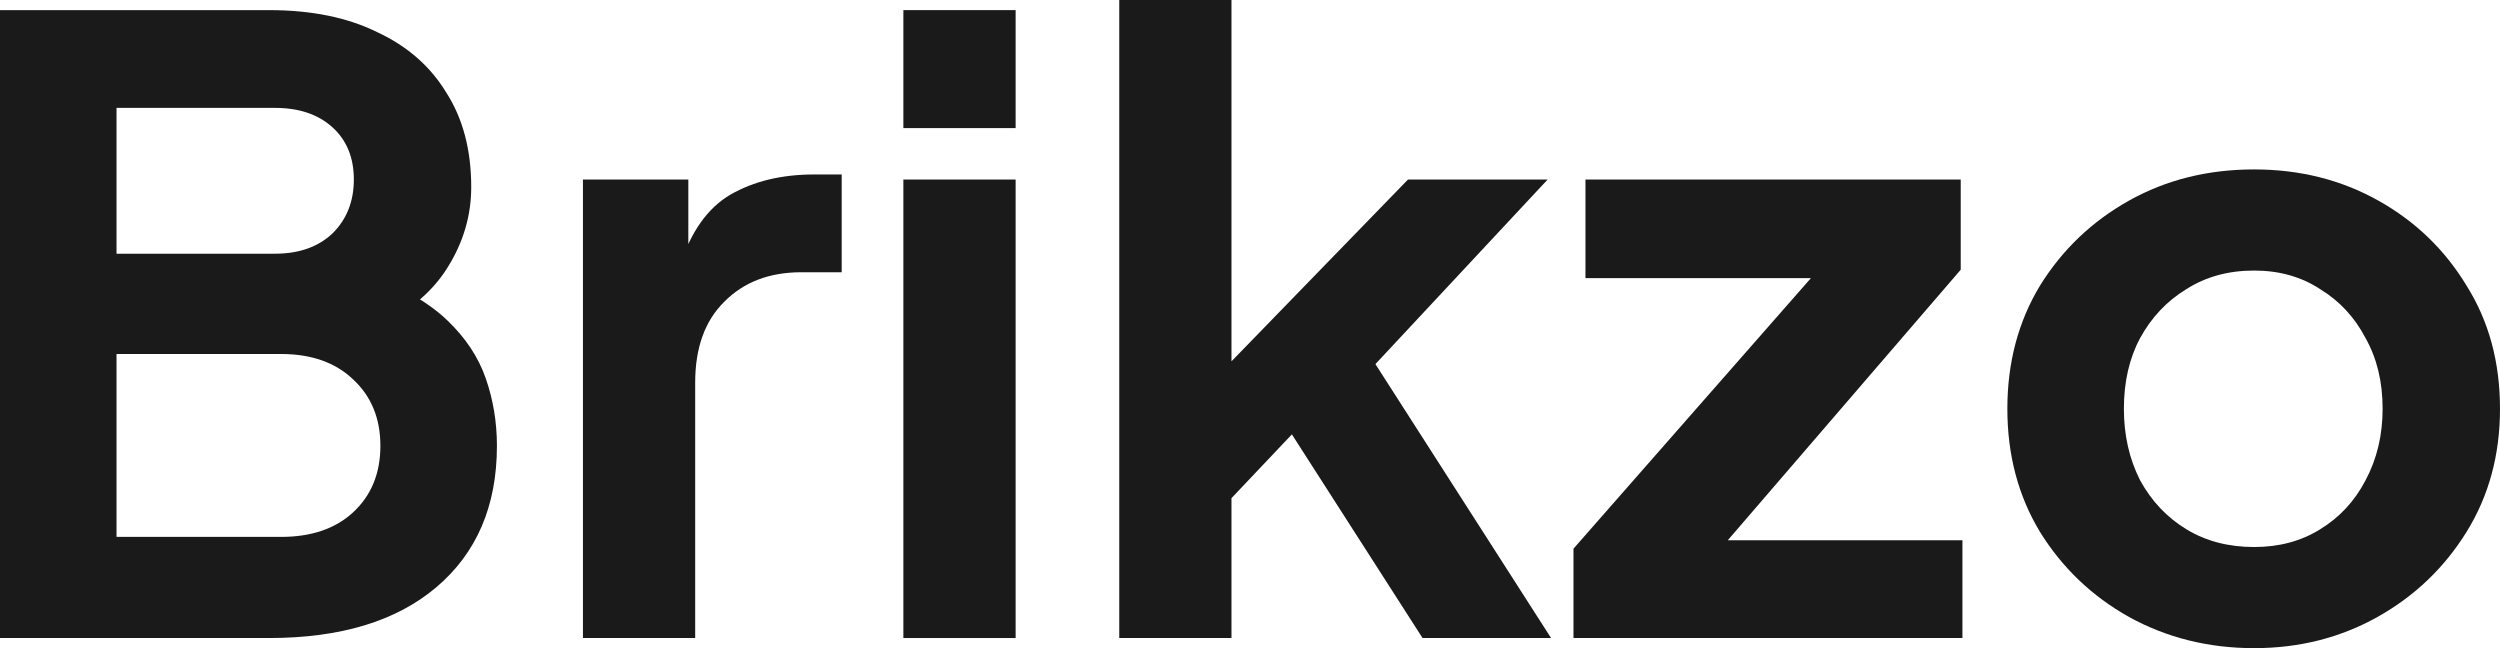
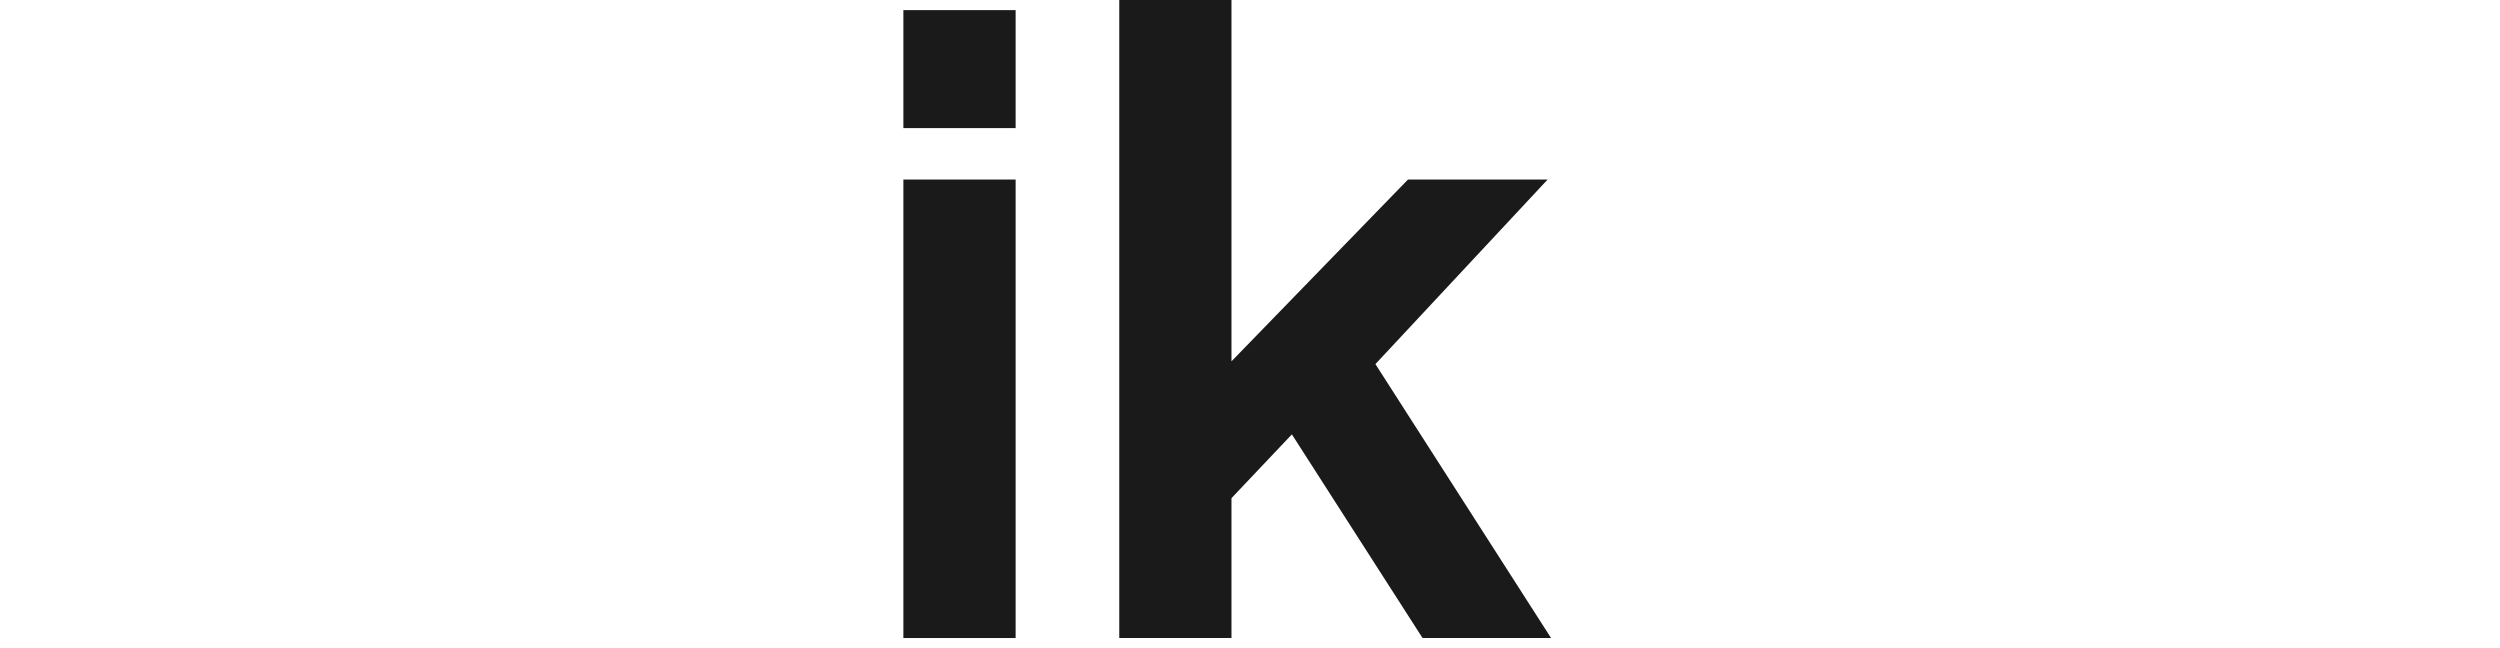
<svg xmlns="http://www.w3.org/2000/svg" width="108" height="28" viewBox="0 0 108 28" fill="none">
-   <path d="M0 27.563V0.437H11.622C13.448 0.437 15.002 0.752 16.285 1.384C17.593 1.99 18.592 2.864 19.283 4.005C19.999 5.122 20.357 6.481 20.357 8.083C20.357 9.321 20.011 10.486 19.32 11.579C18.654 12.647 17.581 13.533 16.1 14.237V11.943C17.457 12.453 18.531 13.084 19.32 13.836C20.11 14.589 20.665 15.426 20.986 16.349C21.306 17.271 21.467 18.242 21.467 19.261C21.467 21.859 20.591 23.898 18.839 25.378C17.112 26.835 14.706 27.563 11.622 27.563H0ZM5.034 23.194H12.14C13.448 23.194 14.484 22.842 15.249 22.138C16.038 21.41 16.433 20.451 16.433 19.261C16.433 18.072 16.038 17.113 15.249 16.385C14.484 15.657 13.448 15.293 12.14 15.293H5.034V23.194ZM5.034 10.96H11.881C12.917 10.96 13.744 10.668 14.361 10.086C14.977 9.479 15.286 8.702 15.286 7.756C15.286 6.809 14.977 6.056 14.361 5.498C13.744 4.94 12.917 4.661 11.881 4.661H5.034V10.96Z" fill="#1A1A1A" />
-   <path d="M25.183 27.563V7.756H29.736V12.161L29.366 11.506C29.834 10.025 30.562 8.993 31.549 8.411C32.561 7.828 33.77 7.537 35.176 7.537H36.361V11.761H34.621C33.239 11.761 32.129 12.185 31.29 13.035C30.451 13.86 30.032 15.026 30.032 16.531V27.563H25.183Z" fill="#1A1A1A" />
  <path d="M39.026 27.563V7.756H43.875V27.563H39.026ZM39.026 5.534V0.437H43.875V5.534H39.026Z" fill="#1A1A1A" />
  <path d="M48.352 27.563V0H53.2V18.06L51.35 17.514L60.825 7.756H66.858L59.418 15.729L67.006 27.563H61.454L54.866 17.295L57.753 16.713L51.683 23.121L53.2 20.208V27.563H48.352Z" fill="#1A1A1A" />
-   <path d="M67.974 27.563V23.703L79.669 10.377L80.41 12.016H68.492V7.756H84.703V11.652L73.229 24.978L72.489 23.339H84.777V27.563H67.974Z" fill="#1A1A1A" />
-   <path d="M97.378 28C95.404 28 93.602 27.551 91.974 26.653C90.37 25.755 89.087 24.529 88.125 22.975C87.187 21.422 86.718 19.65 86.718 17.659C86.718 15.669 87.187 13.897 88.125 12.343C89.087 10.79 90.37 9.564 91.974 8.666C93.578 7.768 95.379 7.319 97.378 7.319C99.352 7.319 101.14 7.768 102.744 8.666C104.348 9.564 105.619 10.79 106.557 12.343C107.519 13.873 108 15.645 108 17.659C108 19.65 107.519 21.422 106.557 22.975C105.594 24.529 104.311 25.755 102.707 26.653C101.103 27.551 99.327 28 97.378 28ZM97.378 23.631C98.463 23.631 99.413 23.376 100.227 22.866C101.066 22.356 101.72 21.652 102.189 20.754C102.683 19.832 102.929 18.8 102.929 17.659C102.929 16.494 102.683 15.475 102.189 14.601C101.72 13.703 101.066 12.999 100.227 12.489C99.413 11.955 98.463 11.688 97.378 11.688C96.267 11.688 95.293 11.955 94.454 12.489C93.615 12.999 92.948 13.703 92.455 14.601C91.986 15.475 91.752 16.494 91.752 17.659C91.752 18.8 91.986 19.832 92.455 20.754C92.948 21.652 93.615 22.356 94.454 22.866C95.293 23.376 96.267 23.631 97.378 23.631Z" fill="#1A1A1A" />
</svg>